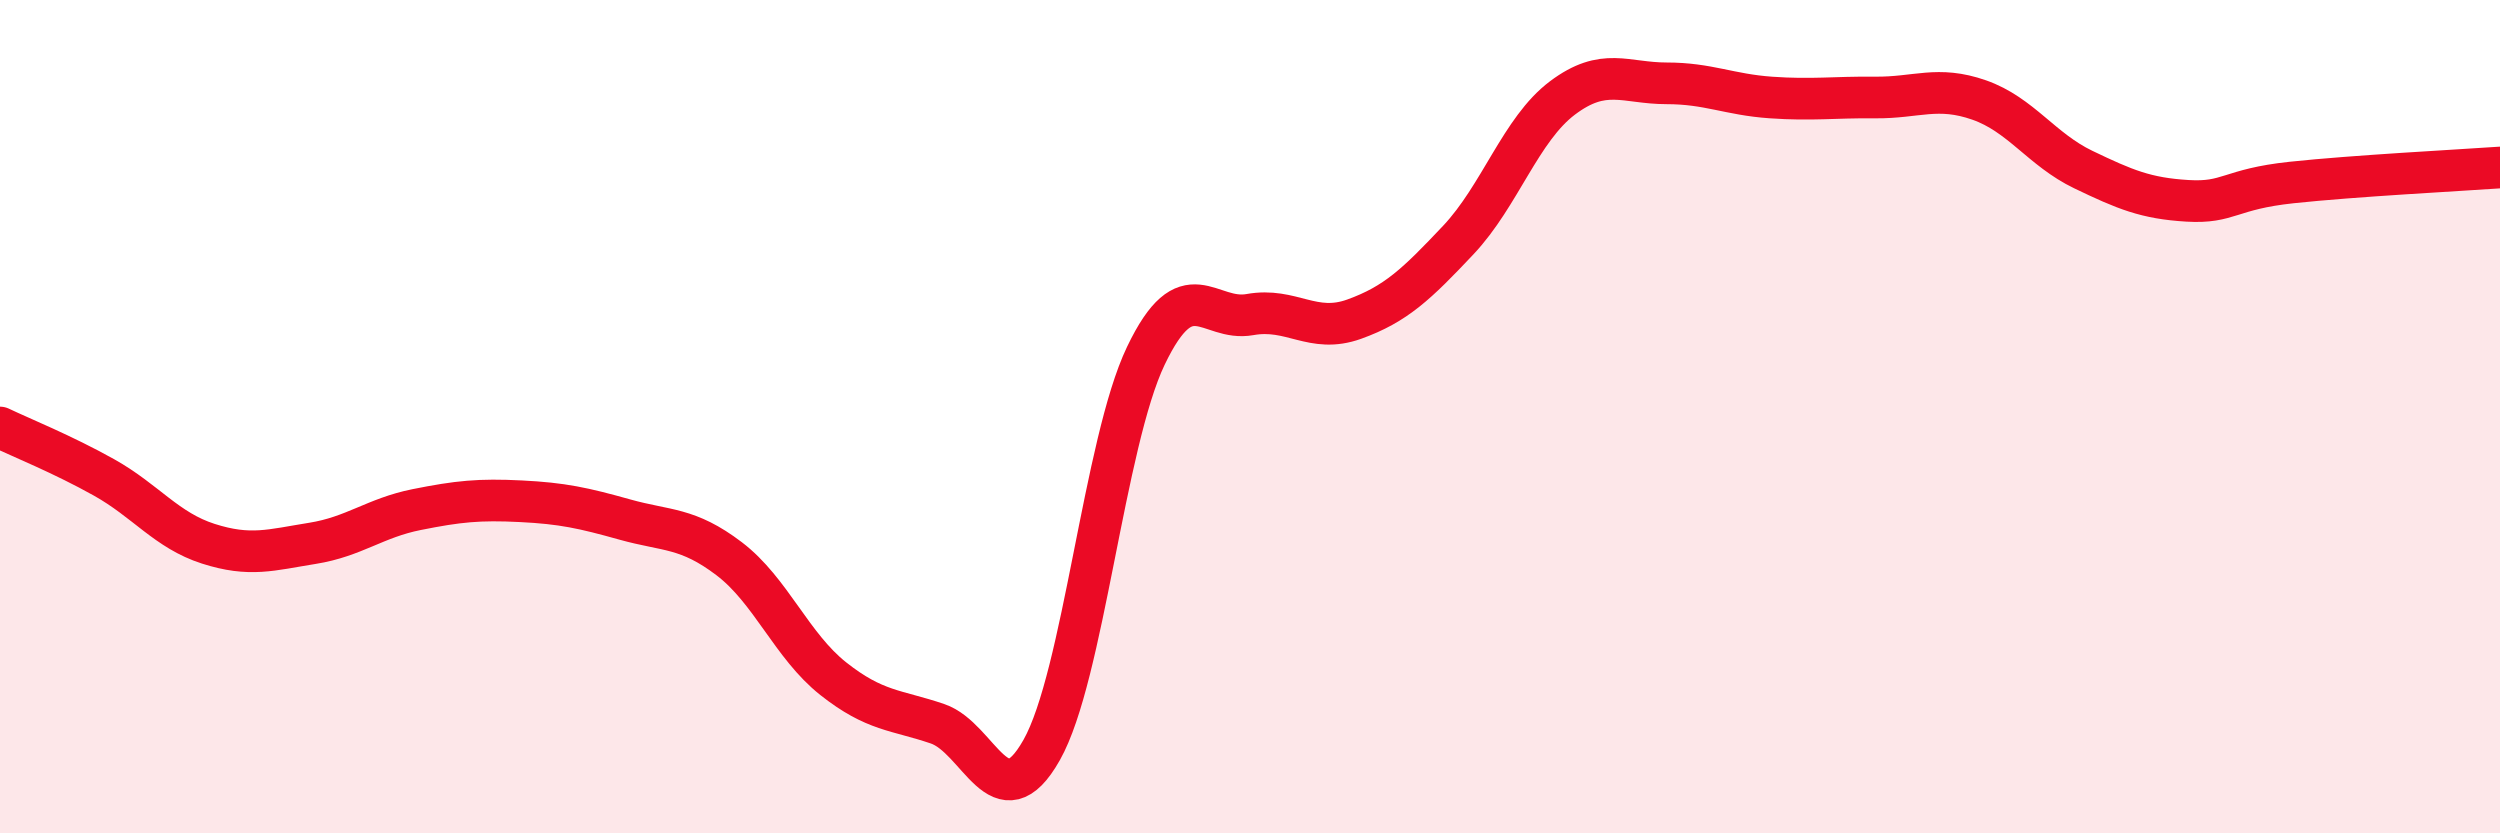
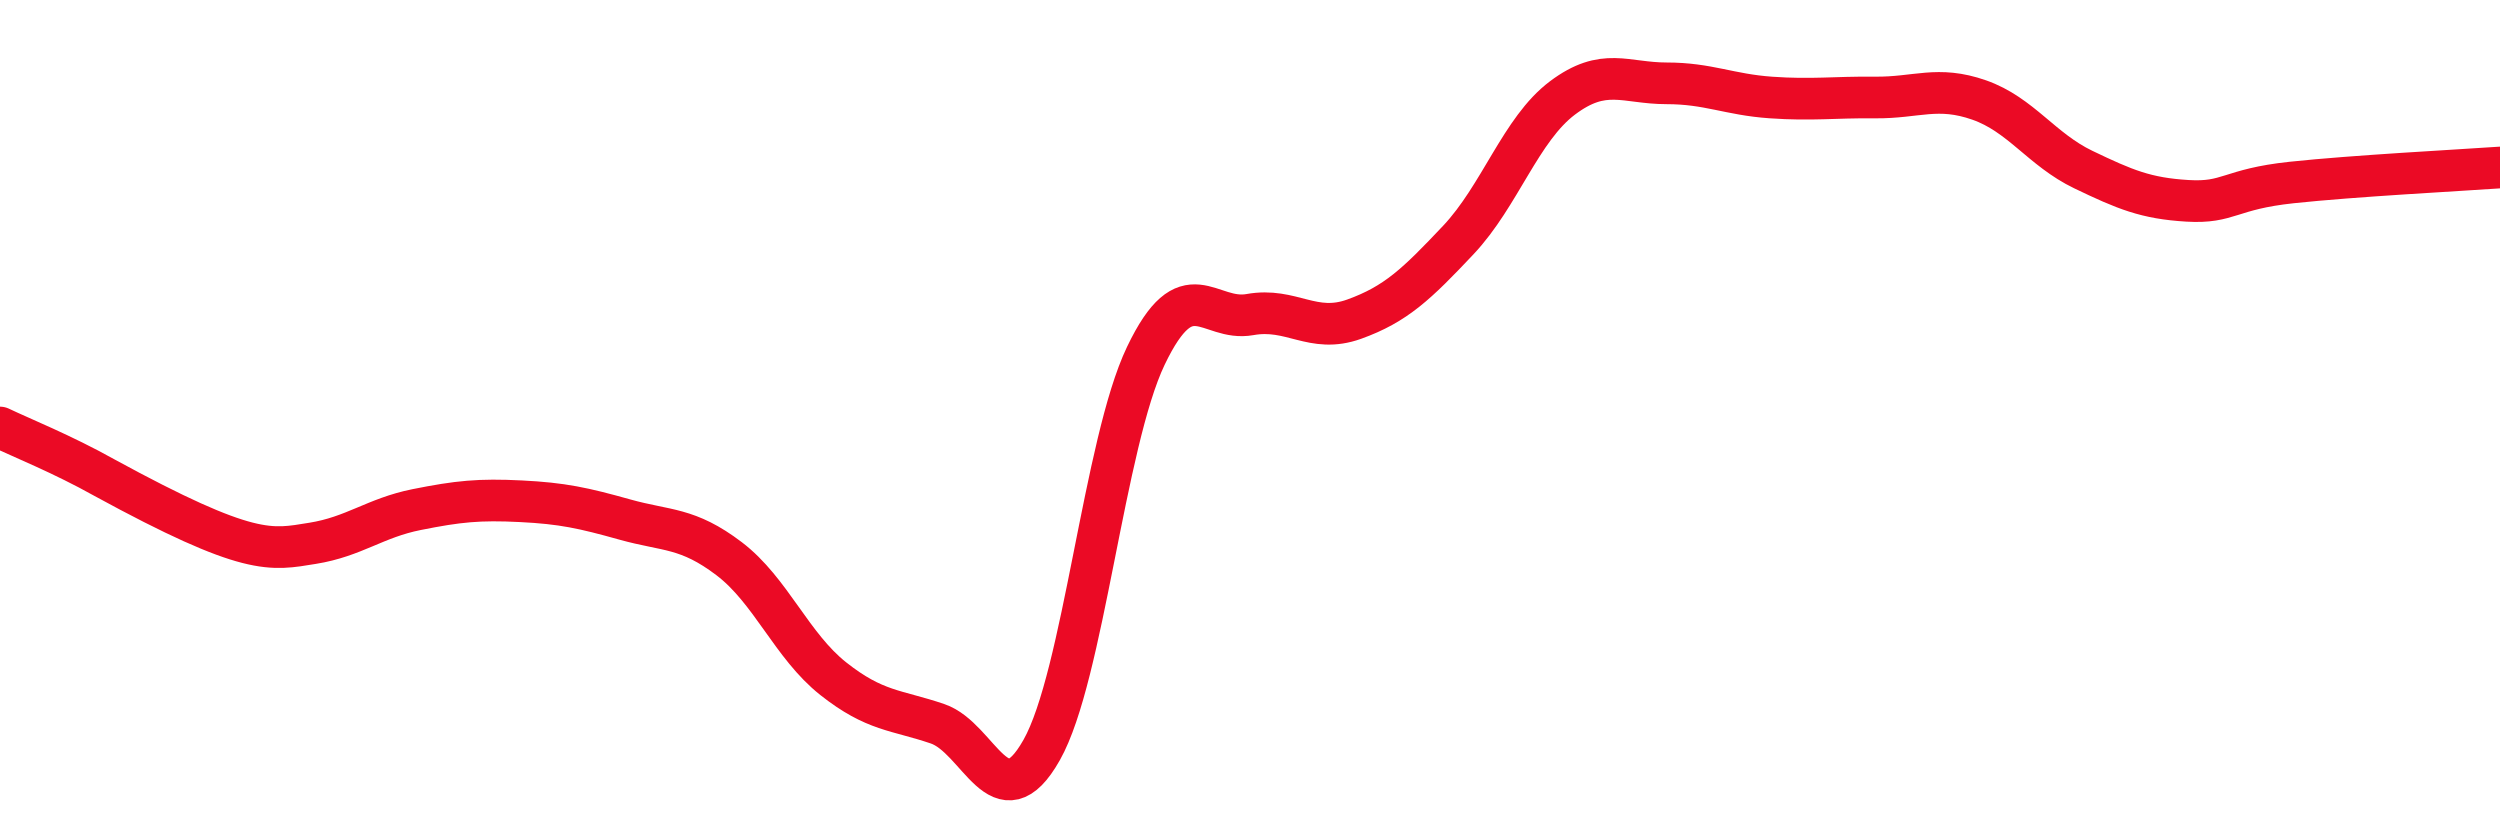
<svg xmlns="http://www.w3.org/2000/svg" width="60" height="20" viewBox="0 0 60 20">
-   <path d="M 0,10.26 C 0.5,10.5 1.5,10.9 2.5,11.46 C 3.5,12.02 4,12.73 5,13.05 C 6,13.37 6.5,13.2 7.5,13.04 C 8.5,12.88 9,12.43 10,12.23 C 11,12.03 11.5,11.98 12.5,12.03 C 13.5,12.08 14,12.19 15,12.47 C 16,12.75 16.5,12.65 17.5,13.41 C 18.5,14.17 19,15.5 20,16.29 C 21,17.08 21.5,17.03 22.5,17.37 C 23.5,17.71 24,19.77 25,18 C 26,16.23 26.5,10.63 27.5,8.54 C 28.5,6.45 29,7.73 30,7.55 C 31,7.37 31.5,8.02 32.5,7.66 C 33.5,7.3 34,6.82 35,5.76 C 36,4.7 36.5,3.1 37.5,2.35 C 38.5,1.6 39,2 40,2 C 41,2 41.5,2.27 42.5,2.34 C 43.5,2.41 44,2.33 45,2.34 C 46,2.35 46.5,2.05 47.5,2.4 C 48.5,2.75 49,3.59 50,4.07 C 51,4.55 51.5,4.76 52.5,4.82 C 53.5,4.88 53.5,4.54 55,4.38 C 56.5,4.22 59,4.09 60,4.02L60 20L0 20Z" fill="#EB0A25" opacity="0.1" stroke-linecap="round" stroke-linejoin="round" />
-   <path d="M 0,10.26 C 0.5,10.5 1.5,10.9 2.5,11.46 C 3.5,12.02 4,12.73 5,13.05 C 6,13.37 6.5,13.2 7.5,13.04 C 8.5,12.88 9,12.43 10,12.23 C 11,12.03 11.5,11.98 12.5,12.03 C 13.5,12.08 14,12.19 15,12.47 C 16,12.75 16.5,12.65 17.5,13.41 C 18.5,14.17 19,15.5 20,16.29 C 21,17.08 21.5,17.03 22.5,17.37 C 23.5,17.71 24,19.77 25,18 C 26,16.23 26.5,10.63 27.5,8.54 C 28.5,6.45 29,7.73 30,7.55 C 31,7.37 31.5,8.02 32.5,7.66 C 33.5,7.3 34,6.82 35,5.76 C 36,4.7 36.5,3.1 37.5,2.35 C 38.5,1.6 39,2 40,2 C 41,2 41.5,2.27 42.5,2.34 C 43.5,2.41 44,2.33 45,2.34 C 46,2.35 46.5,2.05 47.5,2.4 C 48.5,2.75 49,3.59 50,4.07 C 51,4.55 51.5,4.76 52.5,4.82 C 53.5,4.88 53.5,4.54 55,4.38 C 56.5,4.22 59,4.09 60,4.02" stroke="#EB0A25" stroke-width="1" fill="none" stroke-linecap="round" stroke-linejoin="round" />
+   <path d="M 0,10.26 C 0.5,10.5 1.5,10.9 2.5,11.46 C 6,13.37 6.5,13.2 7.5,13.04 C 8.5,12.88 9,12.43 10,12.23 C 11,12.03 11.5,11.98 12.5,12.03 C 13.5,12.08 14,12.19 15,12.47 C 16,12.75 16.5,12.65 17.5,13.41 C 18.5,14.17 19,15.5 20,16.29 C 21,17.08 21.5,17.03 22.5,17.37 C 23.5,17.71 24,19.77 25,18 C 26,16.23 26.5,10.63 27.5,8.54 C 28.5,6.45 29,7.73 30,7.55 C 31,7.37 31.5,8.02 32.5,7.66 C 33.5,7.3 34,6.82 35,5.76 C 36,4.7 36.5,3.1 37.5,2.35 C 38.5,1.6 39,2 40,2 C 41,2 41.5,2.27 42.5,2.34 C 43.5,2.41 44,2.33 45,2.34 C 46,2.35 46.5,2.05 47.5,2.4 C 48.5,2.75 49,3.59 50,4.07 C 51,4.55 51.5,4.76 52.5,4.82 C 53.5,4.88 53.5,4.54 55,4.38 C 56.5,4.22 59,4.09 60,4.02" stroke="#EB0A25" stroke-width="1" fill="none" stroke-linecap="round" stroke-linejoin="round" />
</svg>